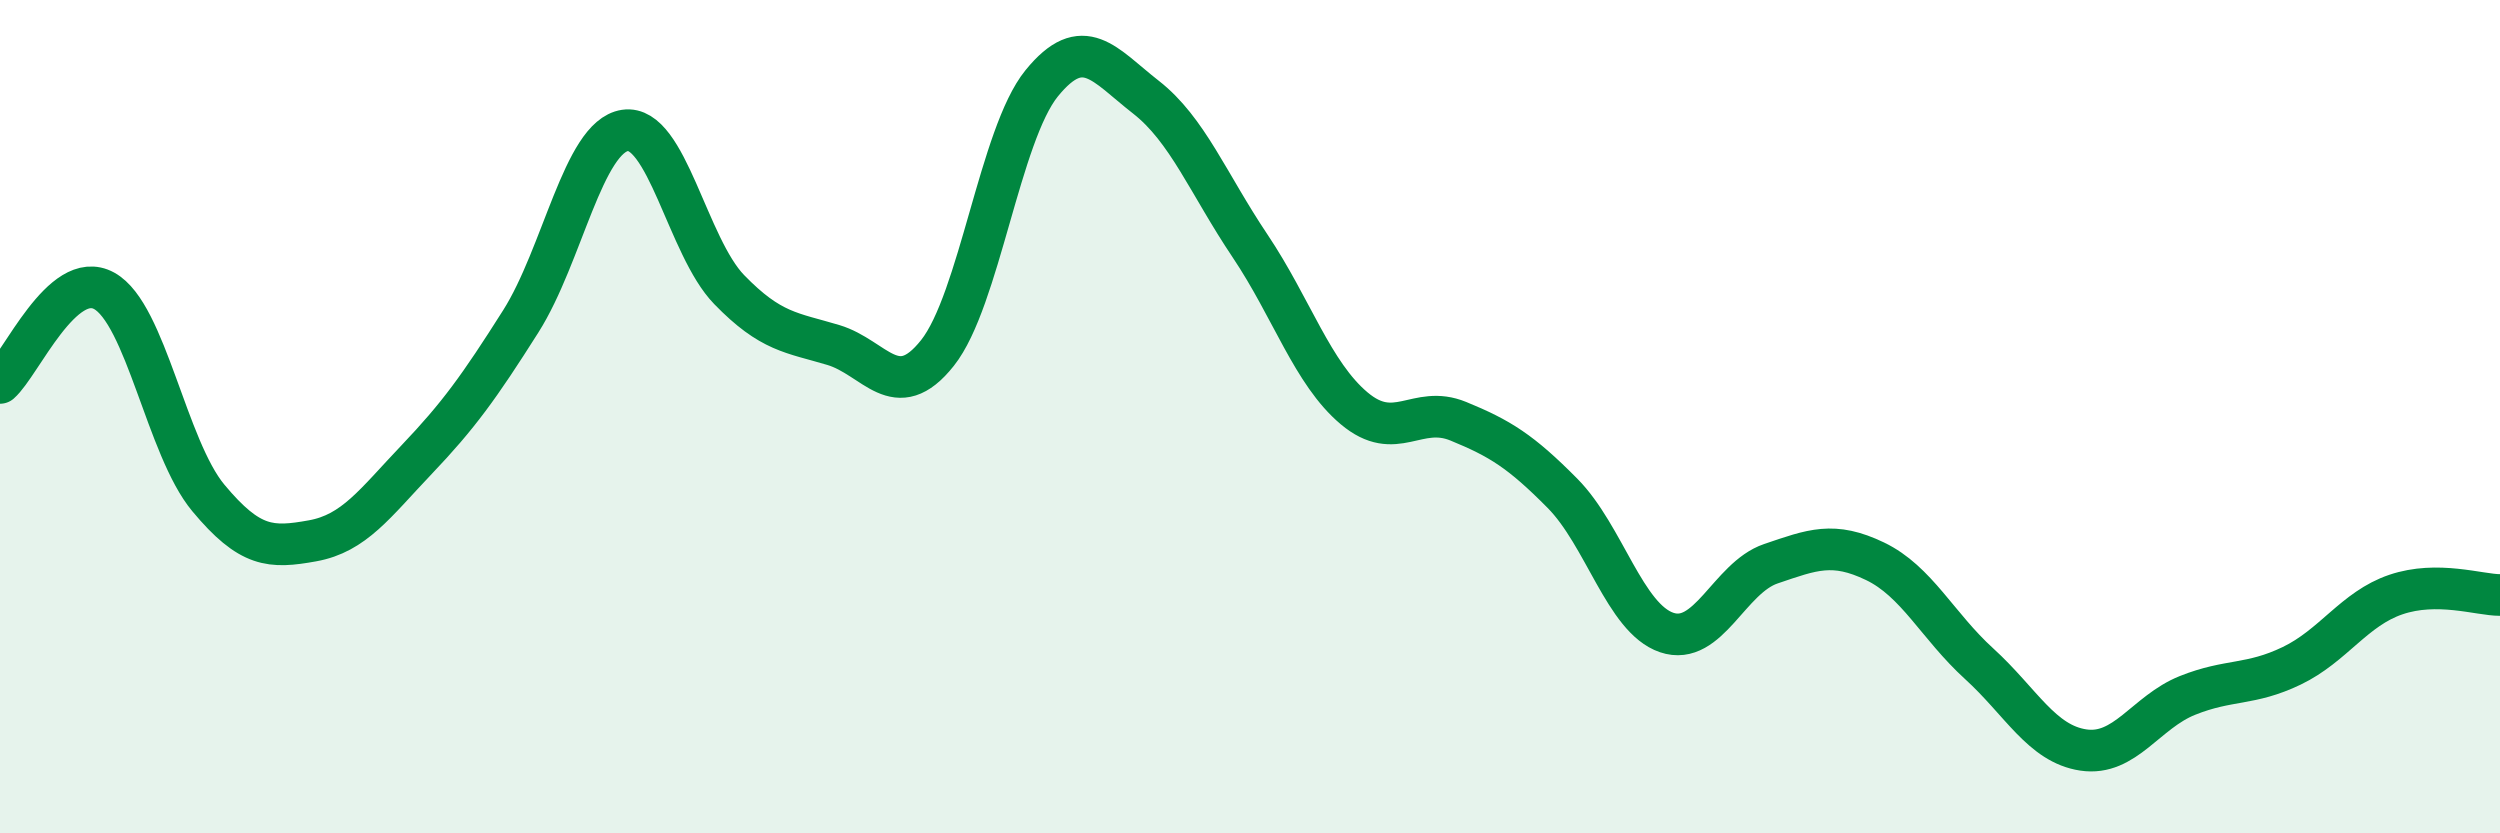
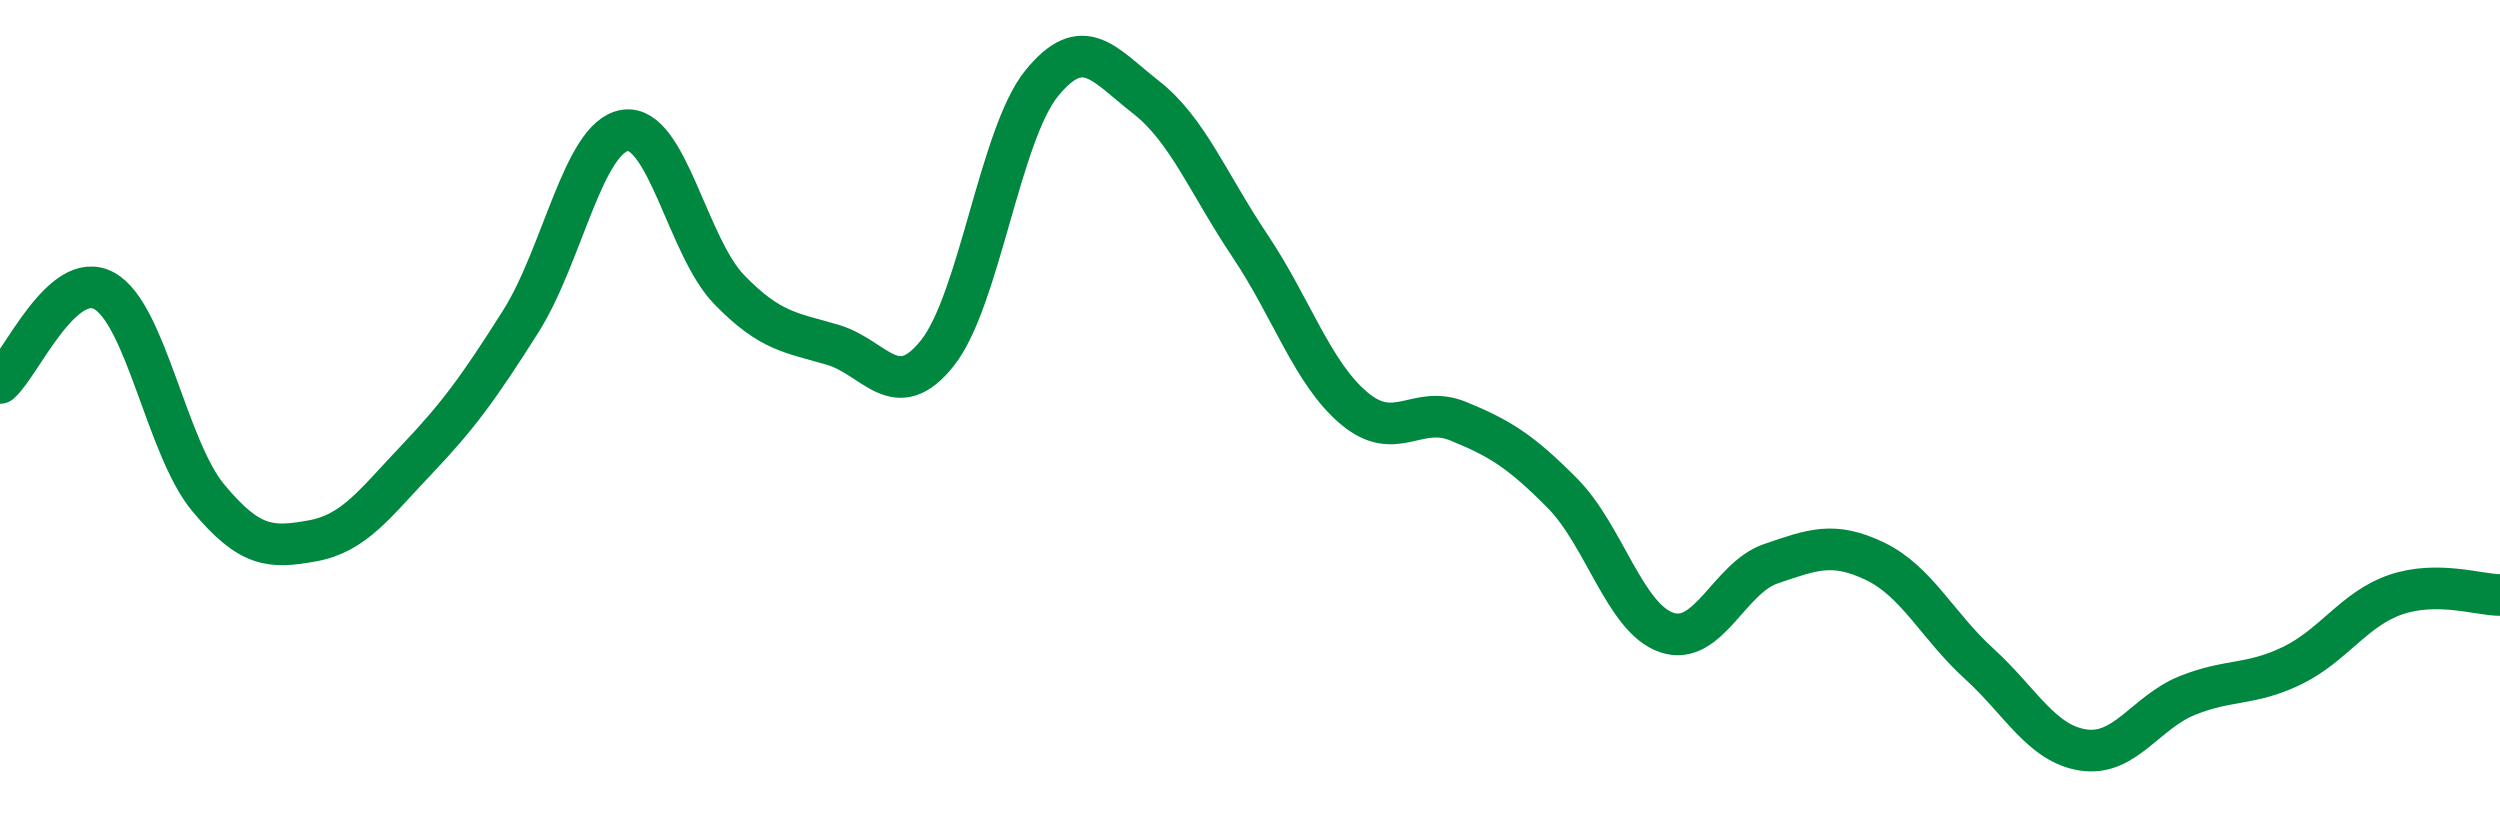
<svg xmlns="http://www.w3.org/2000/svg" width="60" height="20" viewBox="0 0 60 20">
-   <path d="M 0,9.19 C 0.5,8.75 1.5,6.43 2.5,6.98 C 3.5,7.53 4,10.75 5,11.95 C 6,13.15 6.5,13.16 7.5,12.98 C 8.5,12.8 9,12.08 10,11.03 C 11,9.98 11.5,9.29 12.5,7.71 C 13.5,6.13 14,3.28 15,3.13 C 16,2.98 16.5,5.92 17.5,6.95 C 18.5,7.98 19,7.98 20,8.28 C 21,8.58 21.5,9.73 22.5,8.47 C 23.5,7.21 24,3.23 25,2 C 26,0.77 26.5,1.55 27.5,2.33 C 28.5,3.11 29,4.41 30,5.9 C 31,7.39 31.5,8.96 32.5,9.8 C 33.5,10.64 34,9.7 35,10.11 C 36,10.52 36.5,10.83 37.5,11.84 C 38.5,12.85 39,14.84 40,15.18 C 41,15.52 41.5,13.87 42.5,13.53 C 43.5,13.19 44,12.99 45,13.47 C 46,13.95 46.5,15.02 47.5,15.93 C 48.5,16.84 49,17.85 50,18 C 51,18.15 51.5,17.09 52.5,16.69 C 53.5,16.29 54,16.46 55,15.98 C 56,15.5 56.5,14.61 57.5,14.27 C 58.5,13.93 59.5,14.28 60,14.28L60 20L0 20Z" fill="#008740" opacity="0.1" stroke-linecap="round" stroke-linejoin="round" />
  <path d="M 0,9.19 C 0.5,8.75 1.5,6.43 2.5,6.98 C 3.5,7.53 4,10.75 5,11.95 C 6,13.15 6.5,13.16 7.5,12.98 C 8.5,12.8 9,12.08 10,11.03 C 11,9.98 11.5,9.29 12.5,7.71 C 13.5,6.13 14,3.28 15,3.13 C 16,2.98 16.5,5.92 17.5,6.95 C 18.5,7.98 19,7.98 20,8.28 C 21,8.58 21.5,9.73 22.5,8.47 C 23.5,7.21 24,3.23 25,2 C 26,0.77 26.5,1.55 27.5,2.33 C 28.5,3.11 29,4.41 30,5.9 C 31,7.39 31.5,8.96 32.5,9.8 C 33.5,10.64 34,9.7 35,10.11 C 36,10.52 36.5,10.83 37.5,11.84 C 38.5,12.85 39,14.84 40,15.18 C 41,15.52 41.5,13.87 42.5,13.53 C 43.5,13.19 44,12.99 45,13.47 C 46,13.95 46.5,15.02 47.5,15.93 C 48.5,16.84 49,17.85 50,18 C 51,18.15 51.5,17.09 52.5,16.69 C 53.5,16.29 54,16.46 55,15.98 C 56,15.5 56.5,14.61 57.5,14.27 C 58.5,13.93 59.5,14.28 60,14.28" stroke="#008740" stroke-width="1" fill="none" stroke-linecap="round" stroke-linejoin="round" />
</svg>